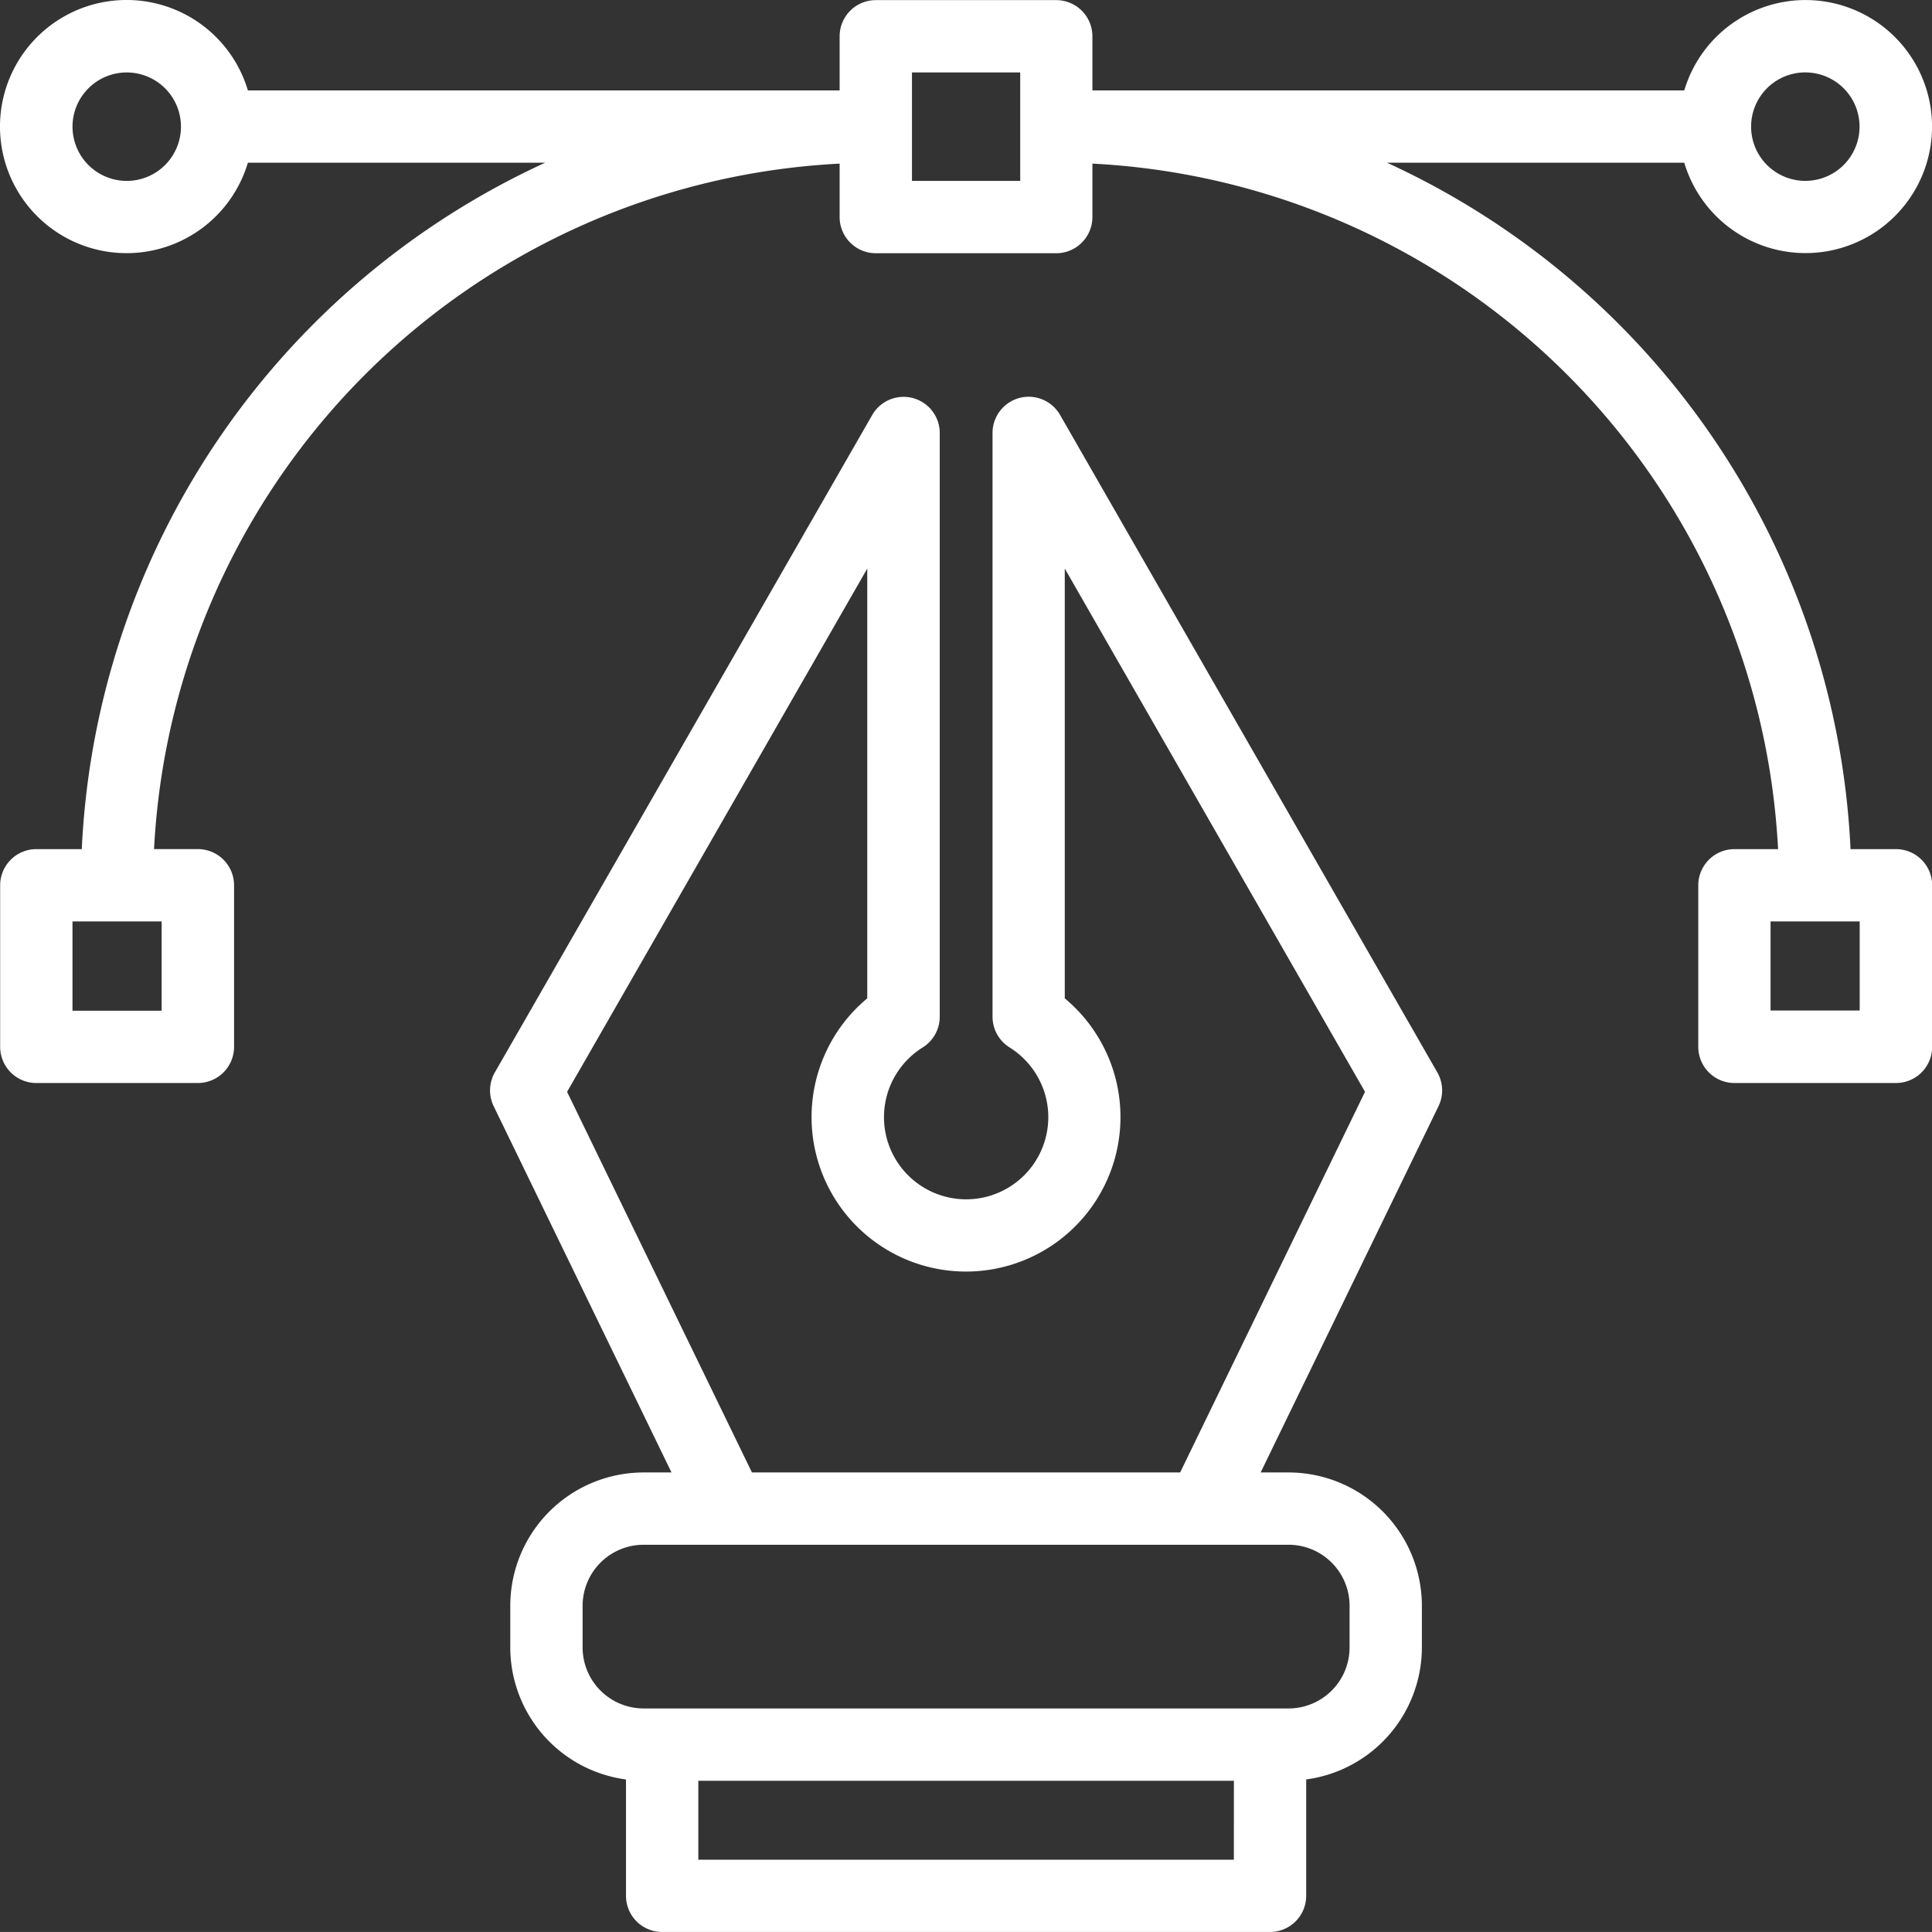
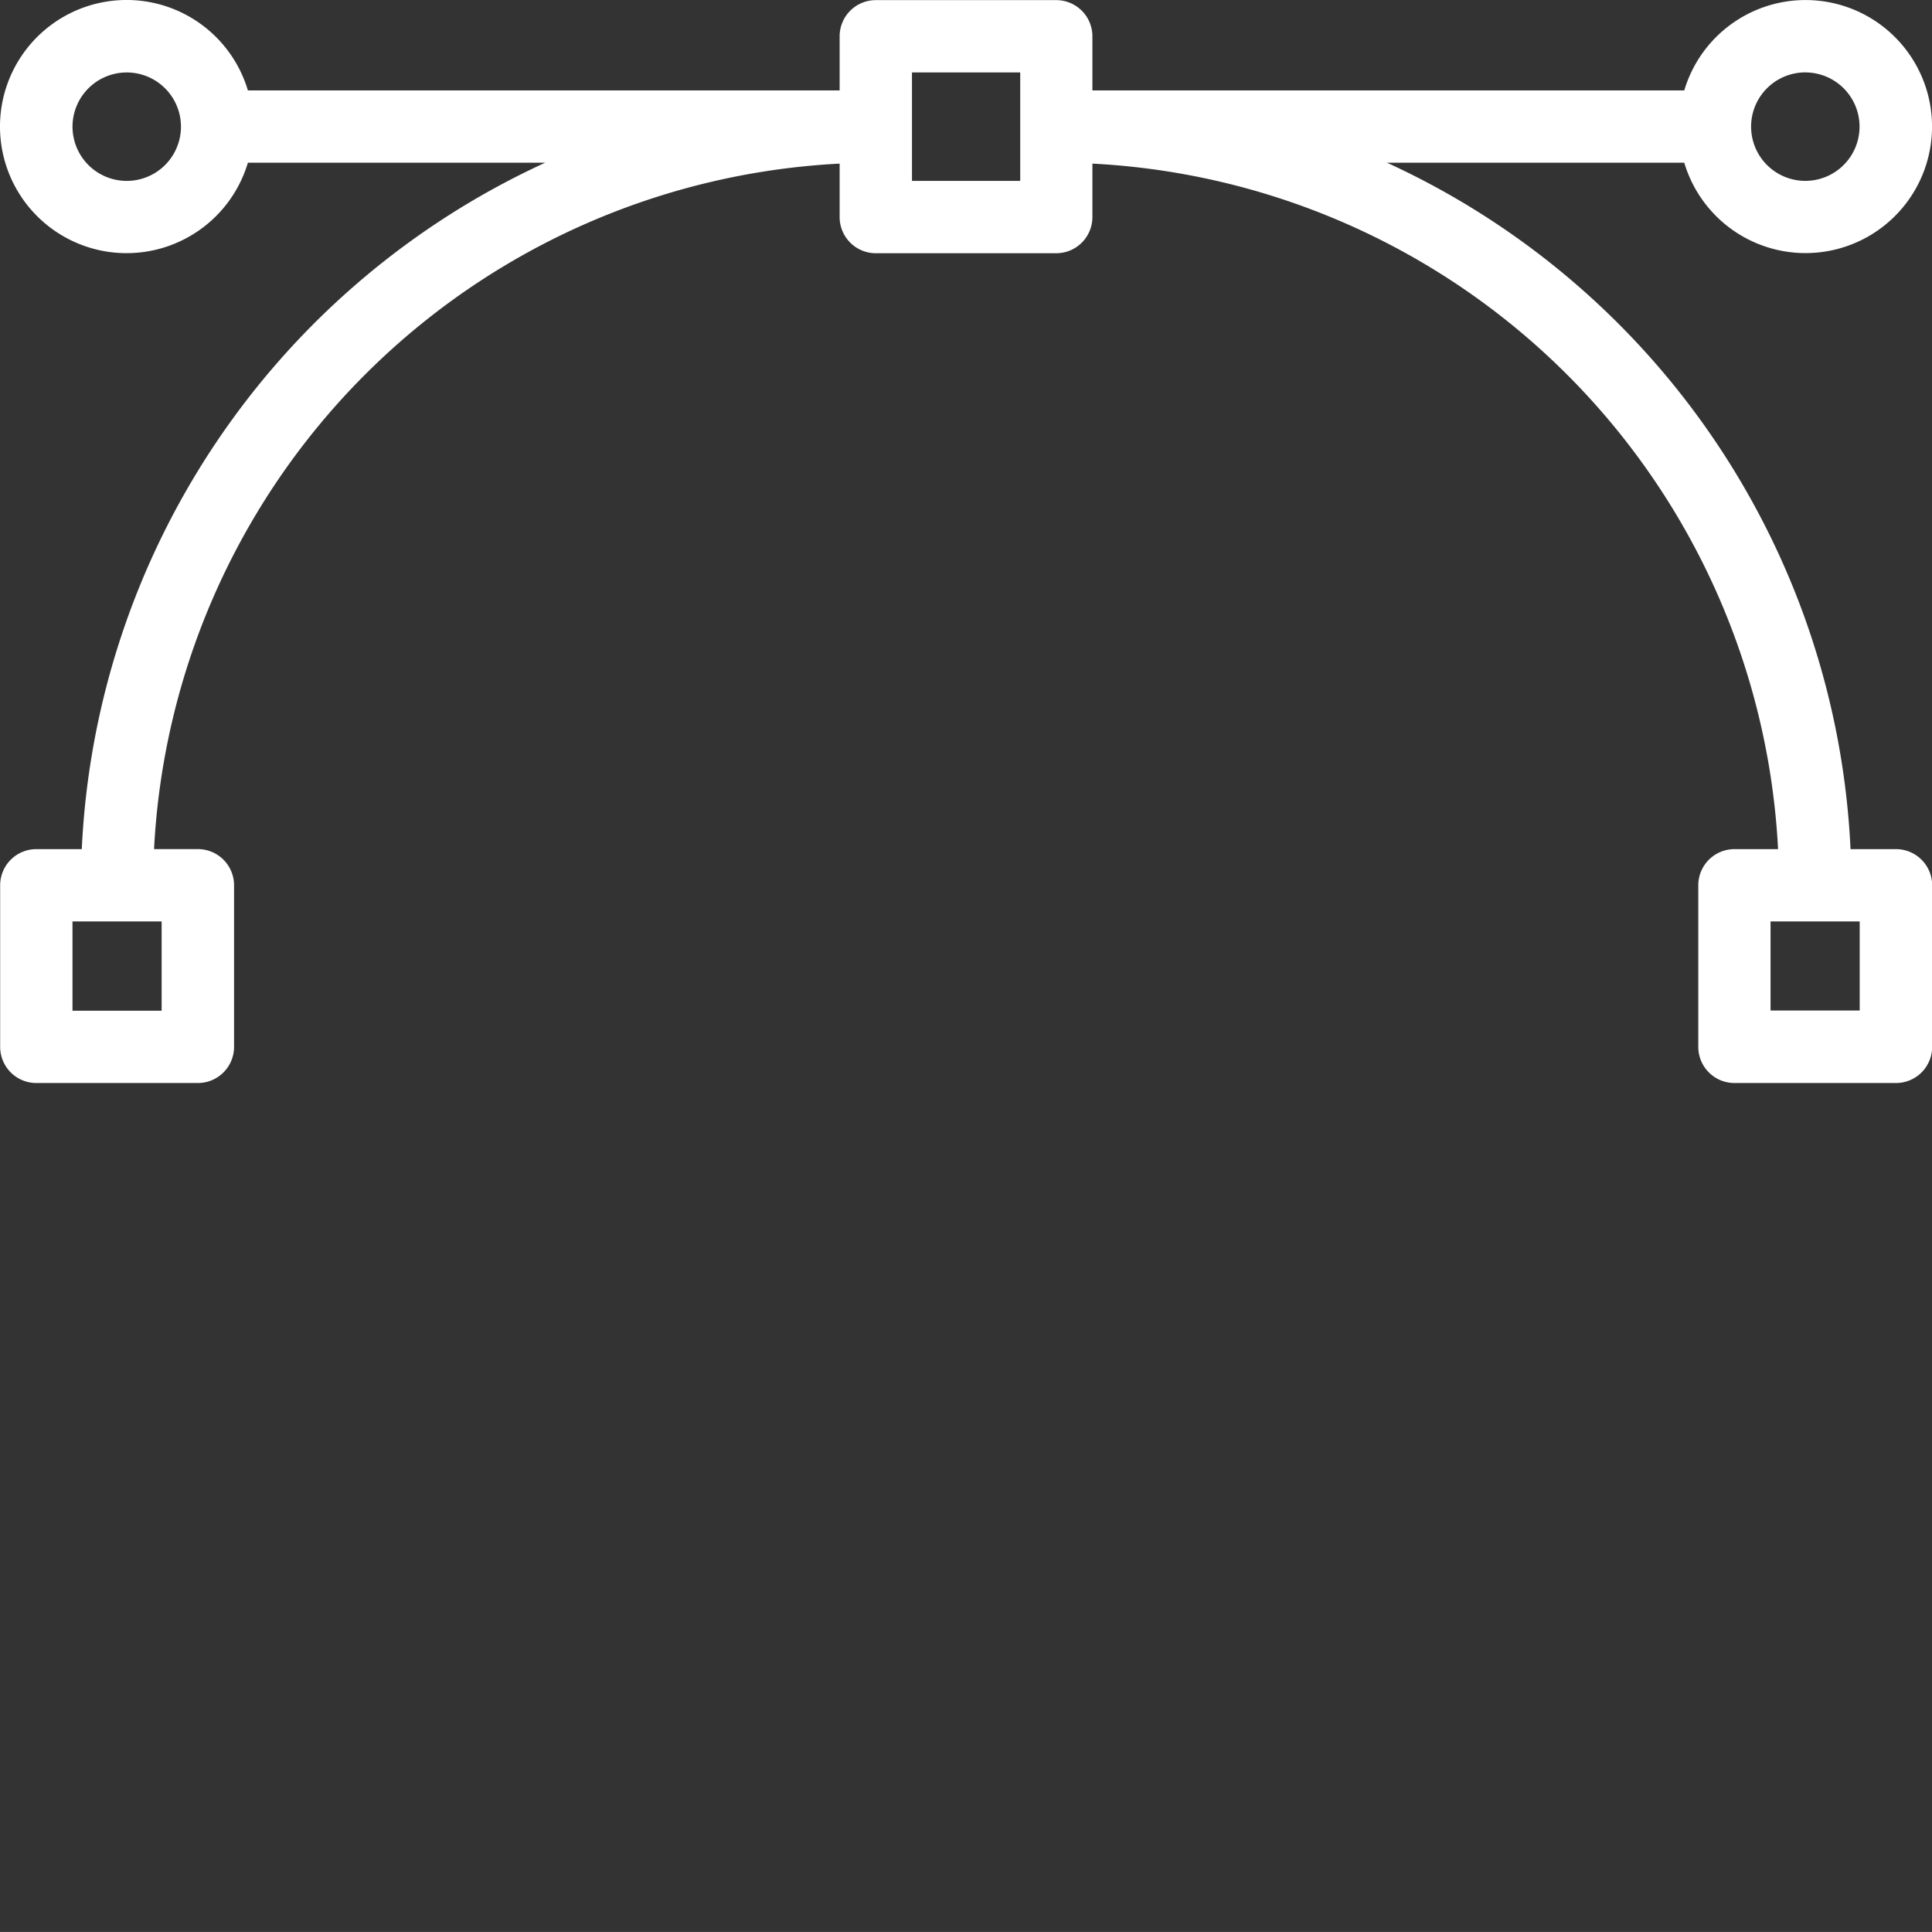
<svg xmlns="http://www.w3.org/2000/svg" width="62.18" height="62.179" viewBox="0 0 62.18 62.179">
  <rect x="0" y="0" width="62.18" height="62.179" fill="#333333" stroke="none" />
  <g id="diseno-grafico" transform="translate(-17.242 -17.244)">
    <path id="Trazado_5" data-name="Trazado 5" d="M78.259,44.573H76.8A25.621,25.621,0,0,0,61.882,22.481h9.567a4.072,4.072,0,1,0,0-2.327H52.4V18.412a1.164,1.164,0,0,0-1.164-1.164H45.429a1.164,1.164,0,0,0-1.164,1.164v1.742H25.22a4.074,4.074,0,1,0,0,2.327h9.568A25.621,25.621,0,0,0,19.874,44.573H18.411a1.164,1.164,0,0,0-1.164,1.164v5.2A1.164,1.164,0,0,0,18.411,52.1h5.2a1.164,1.164,0,0,0,1.164-1.164v-5.2a1.164,1.164,0,0,0-1.164-1.164H22.2A23.289,23.289,0,0,1,44.265,22.51v1.72a1.164,1.164,0,0,0,1.164,1.164h5.812A1.164,1.164,0,0,0,52.4,24.23V22.51A23.289,23.289,0,0,1,74.468,44.573H73.063A1.164,1.164,0,0,0,71.9,45.737v5.2A1.164,1.164,0,0,0,73.063,52.1h5.2a1.164,1.164,0,0,0,1.164-1.164v-5.2A1.164,1.164,0,0,0,78.259,44.573Zm-55.815,5.2H19.575V46.9h2.869ZM75.35,19.575A1.745,1.745,0,1,1,73.6,21.319a1.745,1.745,0,0,1,1.746-1.745ZM21.32,23.066a1.745,1.745,0,1,1,1.746-1.746A1.745,1.745,0,0,1,21.32,23.066Zm28.757,0H46.593V19.575h3.484Zm27.018,26.7H74.226V46.9h2.869Z" fill="#fff" />
-     <path id="Trazado_6" data-name="Trazado 6" d="M59.305,37.03a1.164,1.164,0,0,0-2.173.579V56.4a1.165,1.165,0,0,0,.547.987,2.644,2.644,0,1,1-2.793,0,1.165,1.165,0,0,0,.547-.987V37.612a1.164,1.164,0,0,0-2.173-.579L41.114,58.192a1.165,1.165,0,0,0-.037,1.088L46.8,71.067h-.9a4.294,4.294,0,0,0-4.289,4.289V76.7a4.293,4.293,0,0,0,3.724,4.248v3.745A1.164,1.164,0,0,0,46.5,85.856H66.063a1.164,1.164,0,0,0,1.164-1.164V80.947A4.293,4.293,0,0,0,70.95,76.7V75.356a4.294,4.294,0,0,0-4.289-4.289h-.9L71.485,59.28a1.165,1.165,0,0,0-.037-1.088Zm5.594,46.5H47.663v-2.54H64.9Zm3.724-8.173V76.7a1.964,1.964,0,0,1-1.962,1.962H45.9A1.964,1.964,0,0,1,43.939,76.7V75.356A1.964,1.964,0,0,1,45.9,73.394h20.76A1.964,1.964,0,0,1,68.623,75.356ZM63.17,71.067H49.389l-5.95-12.25L53.1,41.976V55.808a4.971,4.971,0,1,0,6.357,0V41.976l9.663,16.84Z" transform="translate(-7.946 -6.433)" fill="#fff" />
  </g>
</svg>